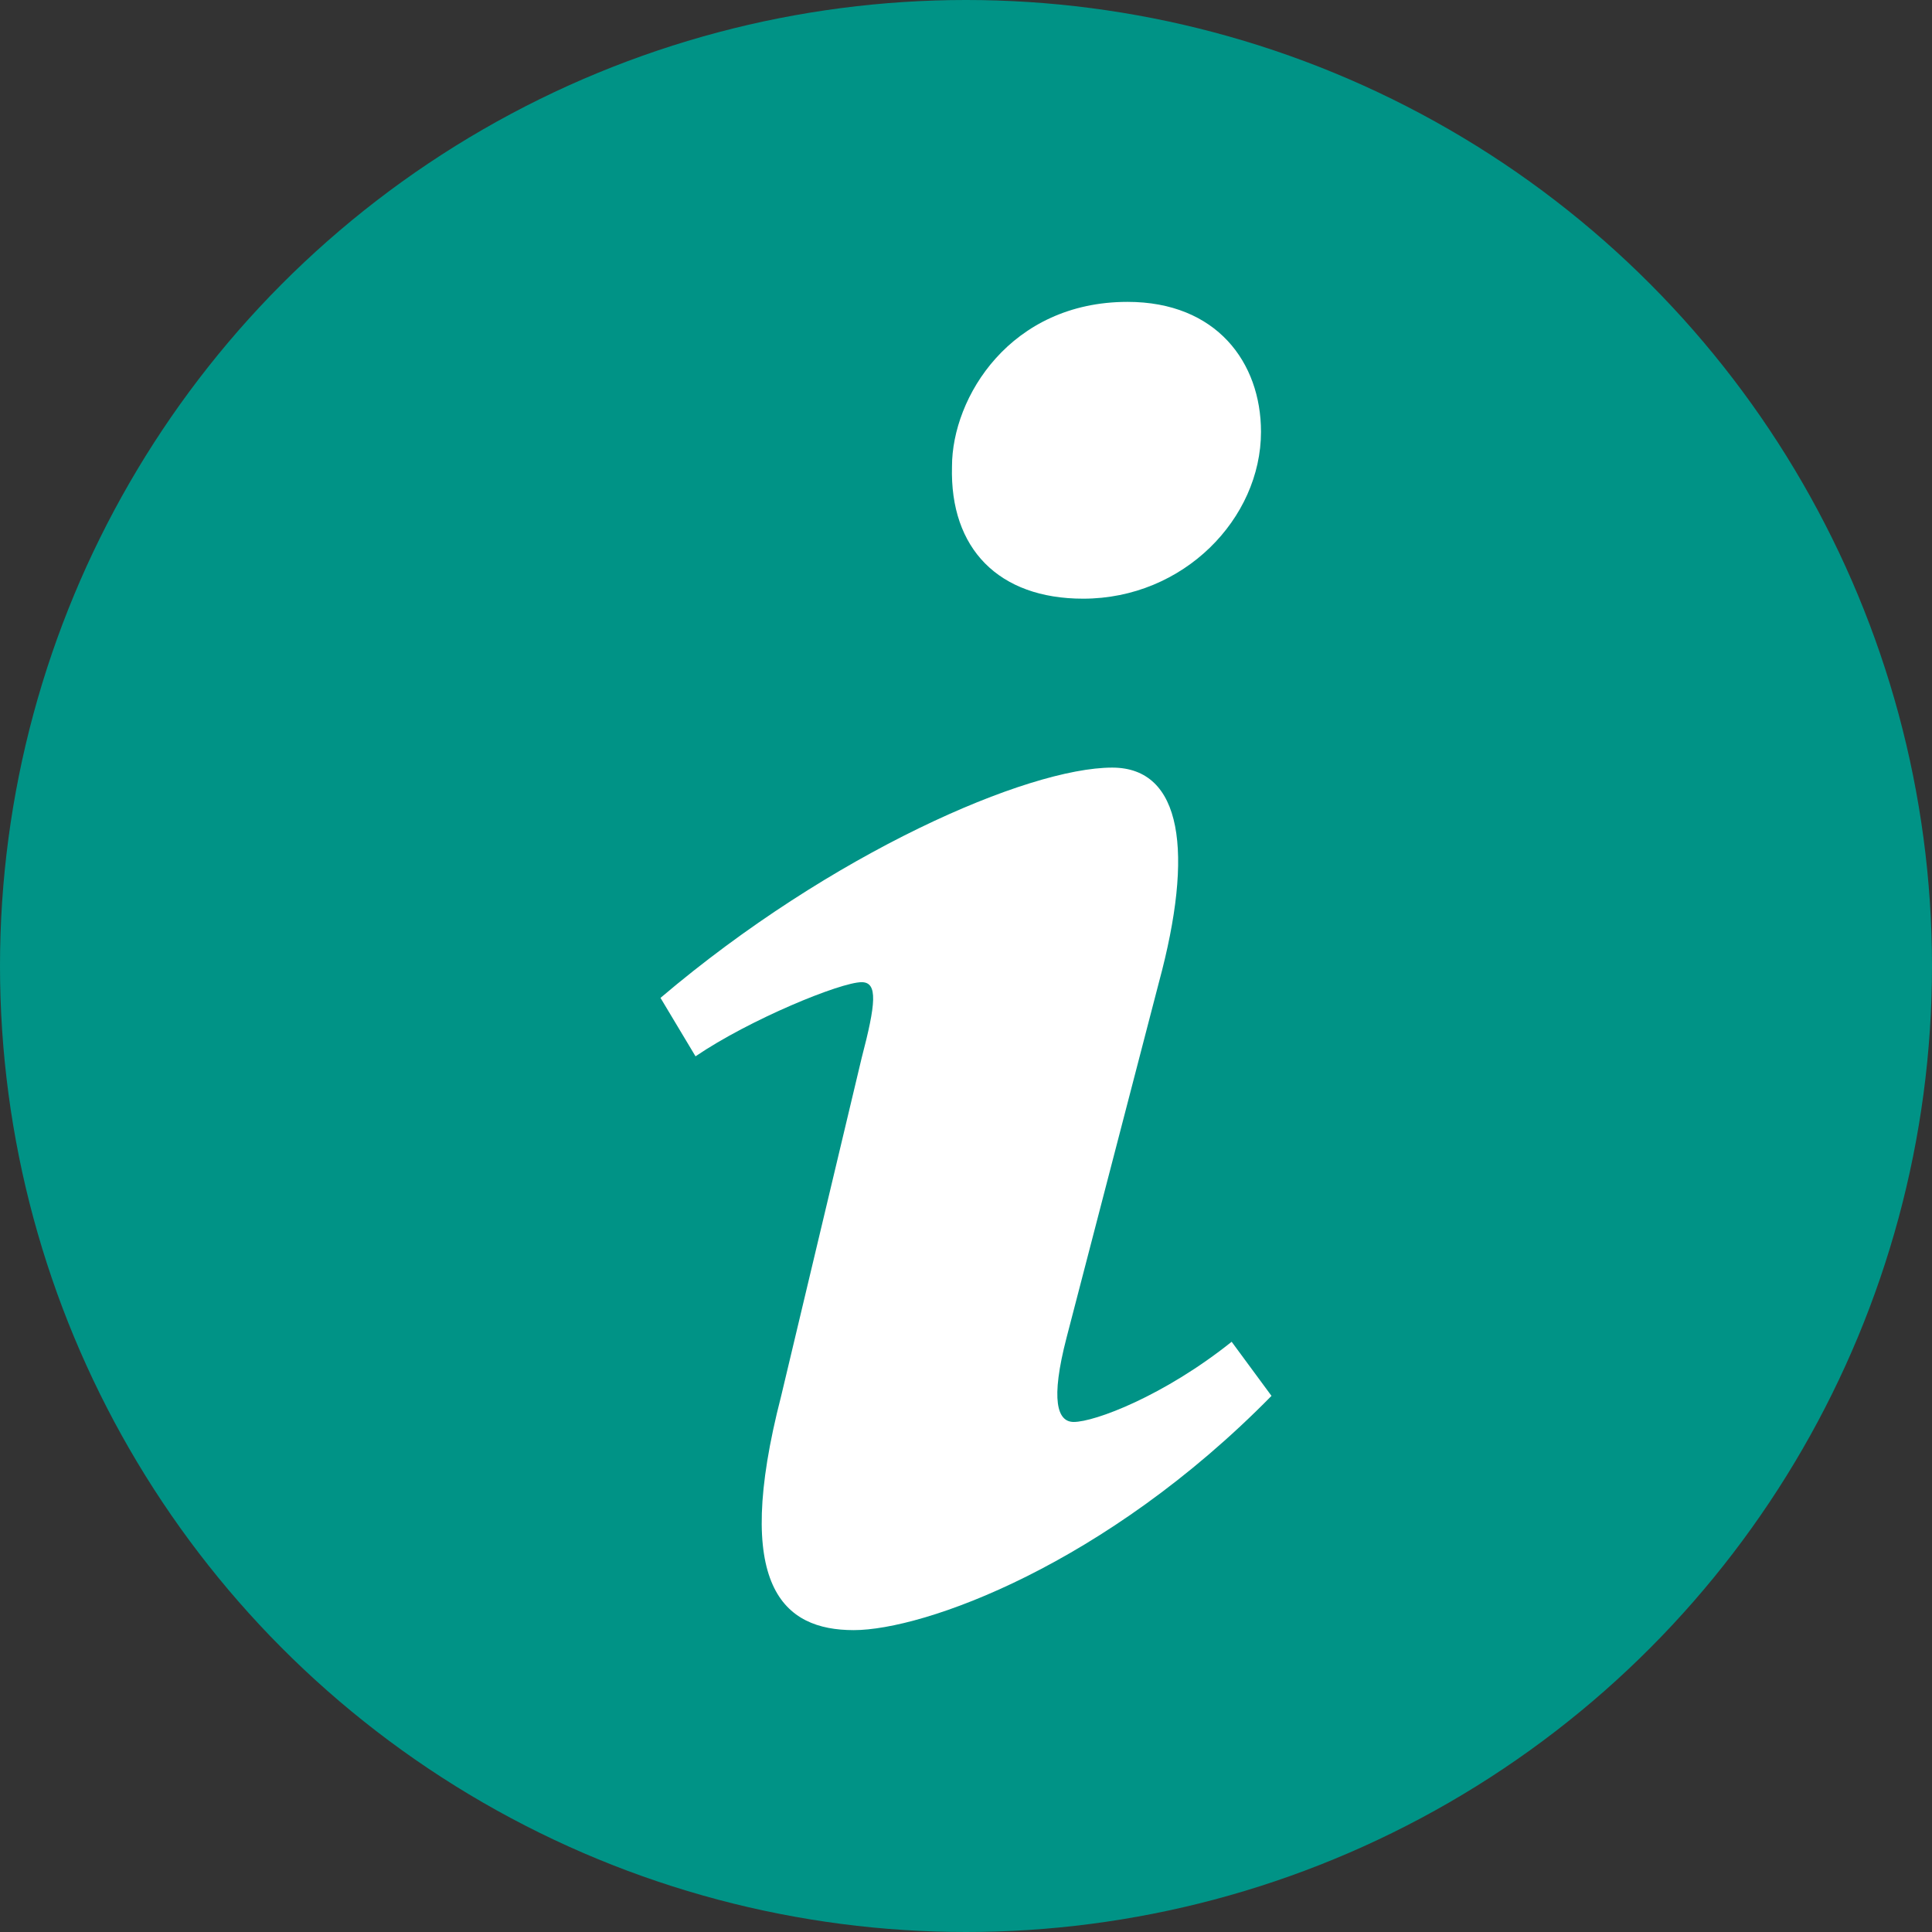
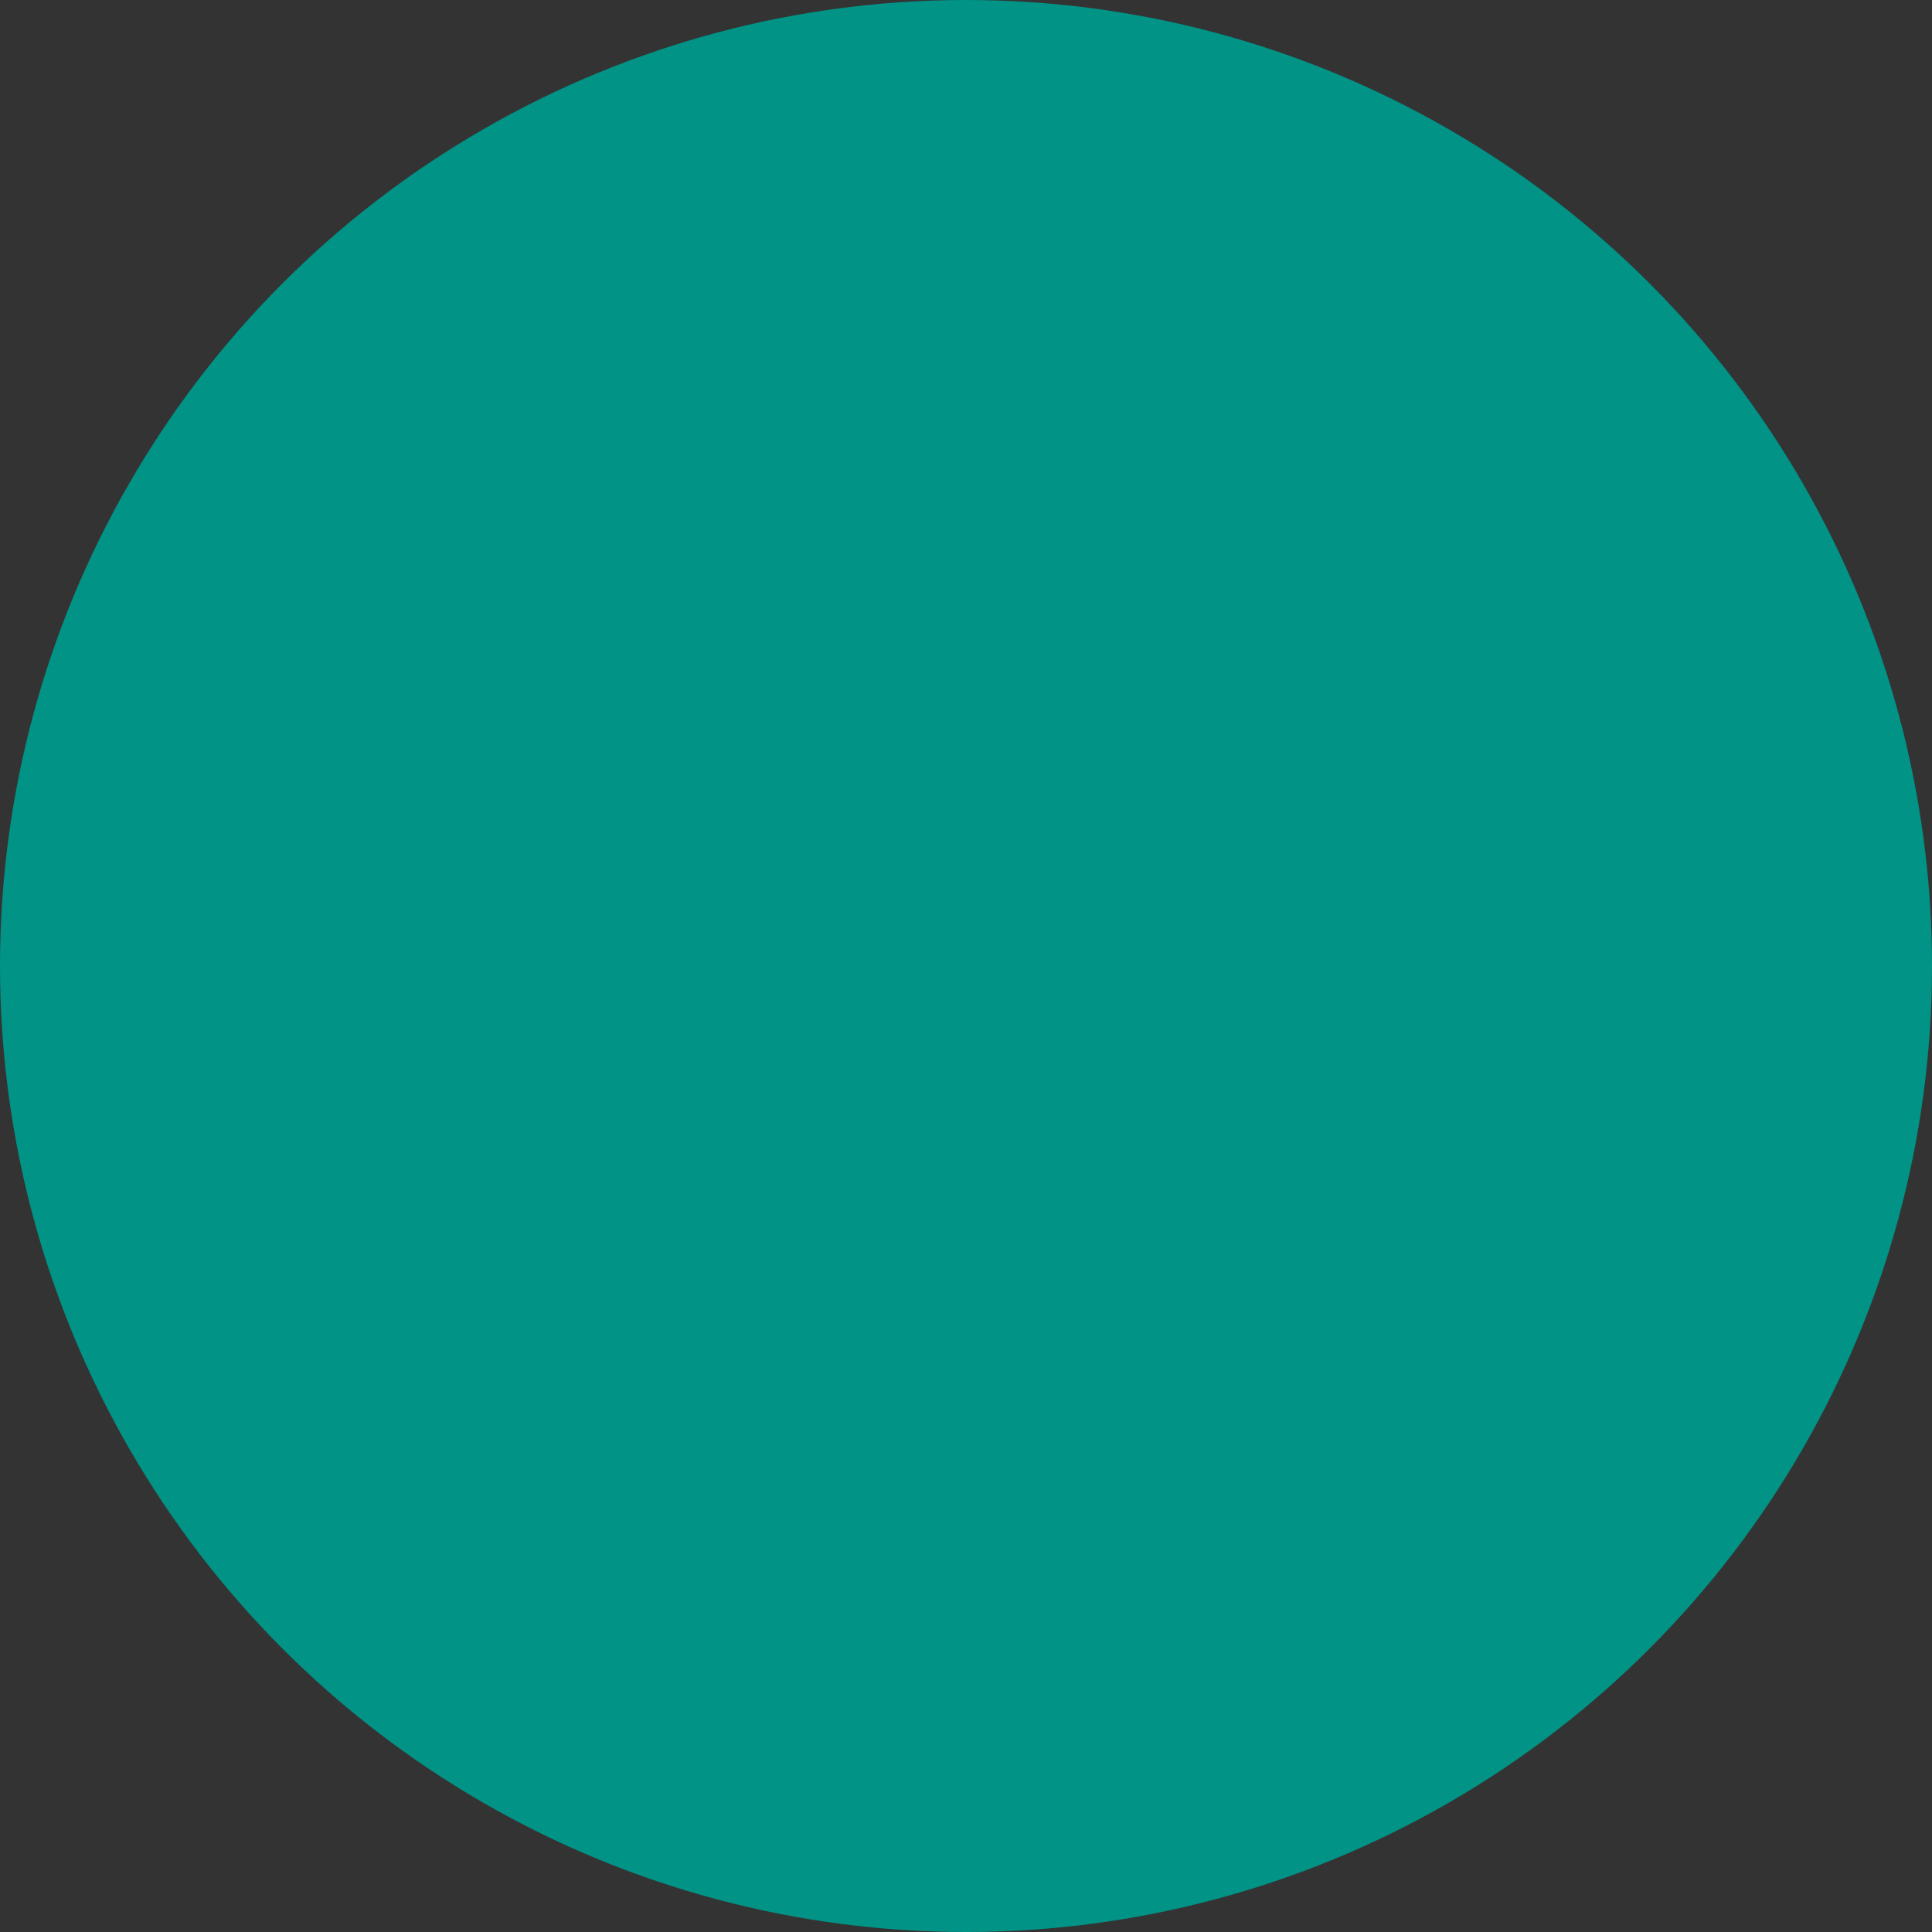
<svg xmlns="http://www.w3.org/2000/svg" clip-rule="evenodd" fill-rule="evenodd" stroke-linejoin="round" stroke-miterlimit="2" viewBox="0 0 16 16">
  <rect x="0" y="0" width="16" height="16" fill="#333333" stroke="none" />
  <circle cx="8" cy="8" fill="#009386" r="8" />
-   <path d="m9.338 2.5c.737 0 1.105.502 1.105 1.076 0 .718-.64 1.382-1.473 1.382-.698 0-1.105-.413-1.086-1.095 0-.573.484-1.363 1.454-1.363zm-2.268 11c-.582 0-1.008-.359-.601-1.938l.667-2.801c.117-.447.136-.627 0-.627-.174 0-.928.309-1.376.614l-.29-.484c1.415-1.202 3.042-1.907 3.741-1.907.581 0 .678.7.387 1.777l-.765 2.943c-.135.52-.077.699.059.699.174 0 .746-.215 1.308-.664l.33.448c-1.376 1.401-2.879 1.94-3.46 1.94z" fill="#fff" fill-rule="nonzero" />
</svg>